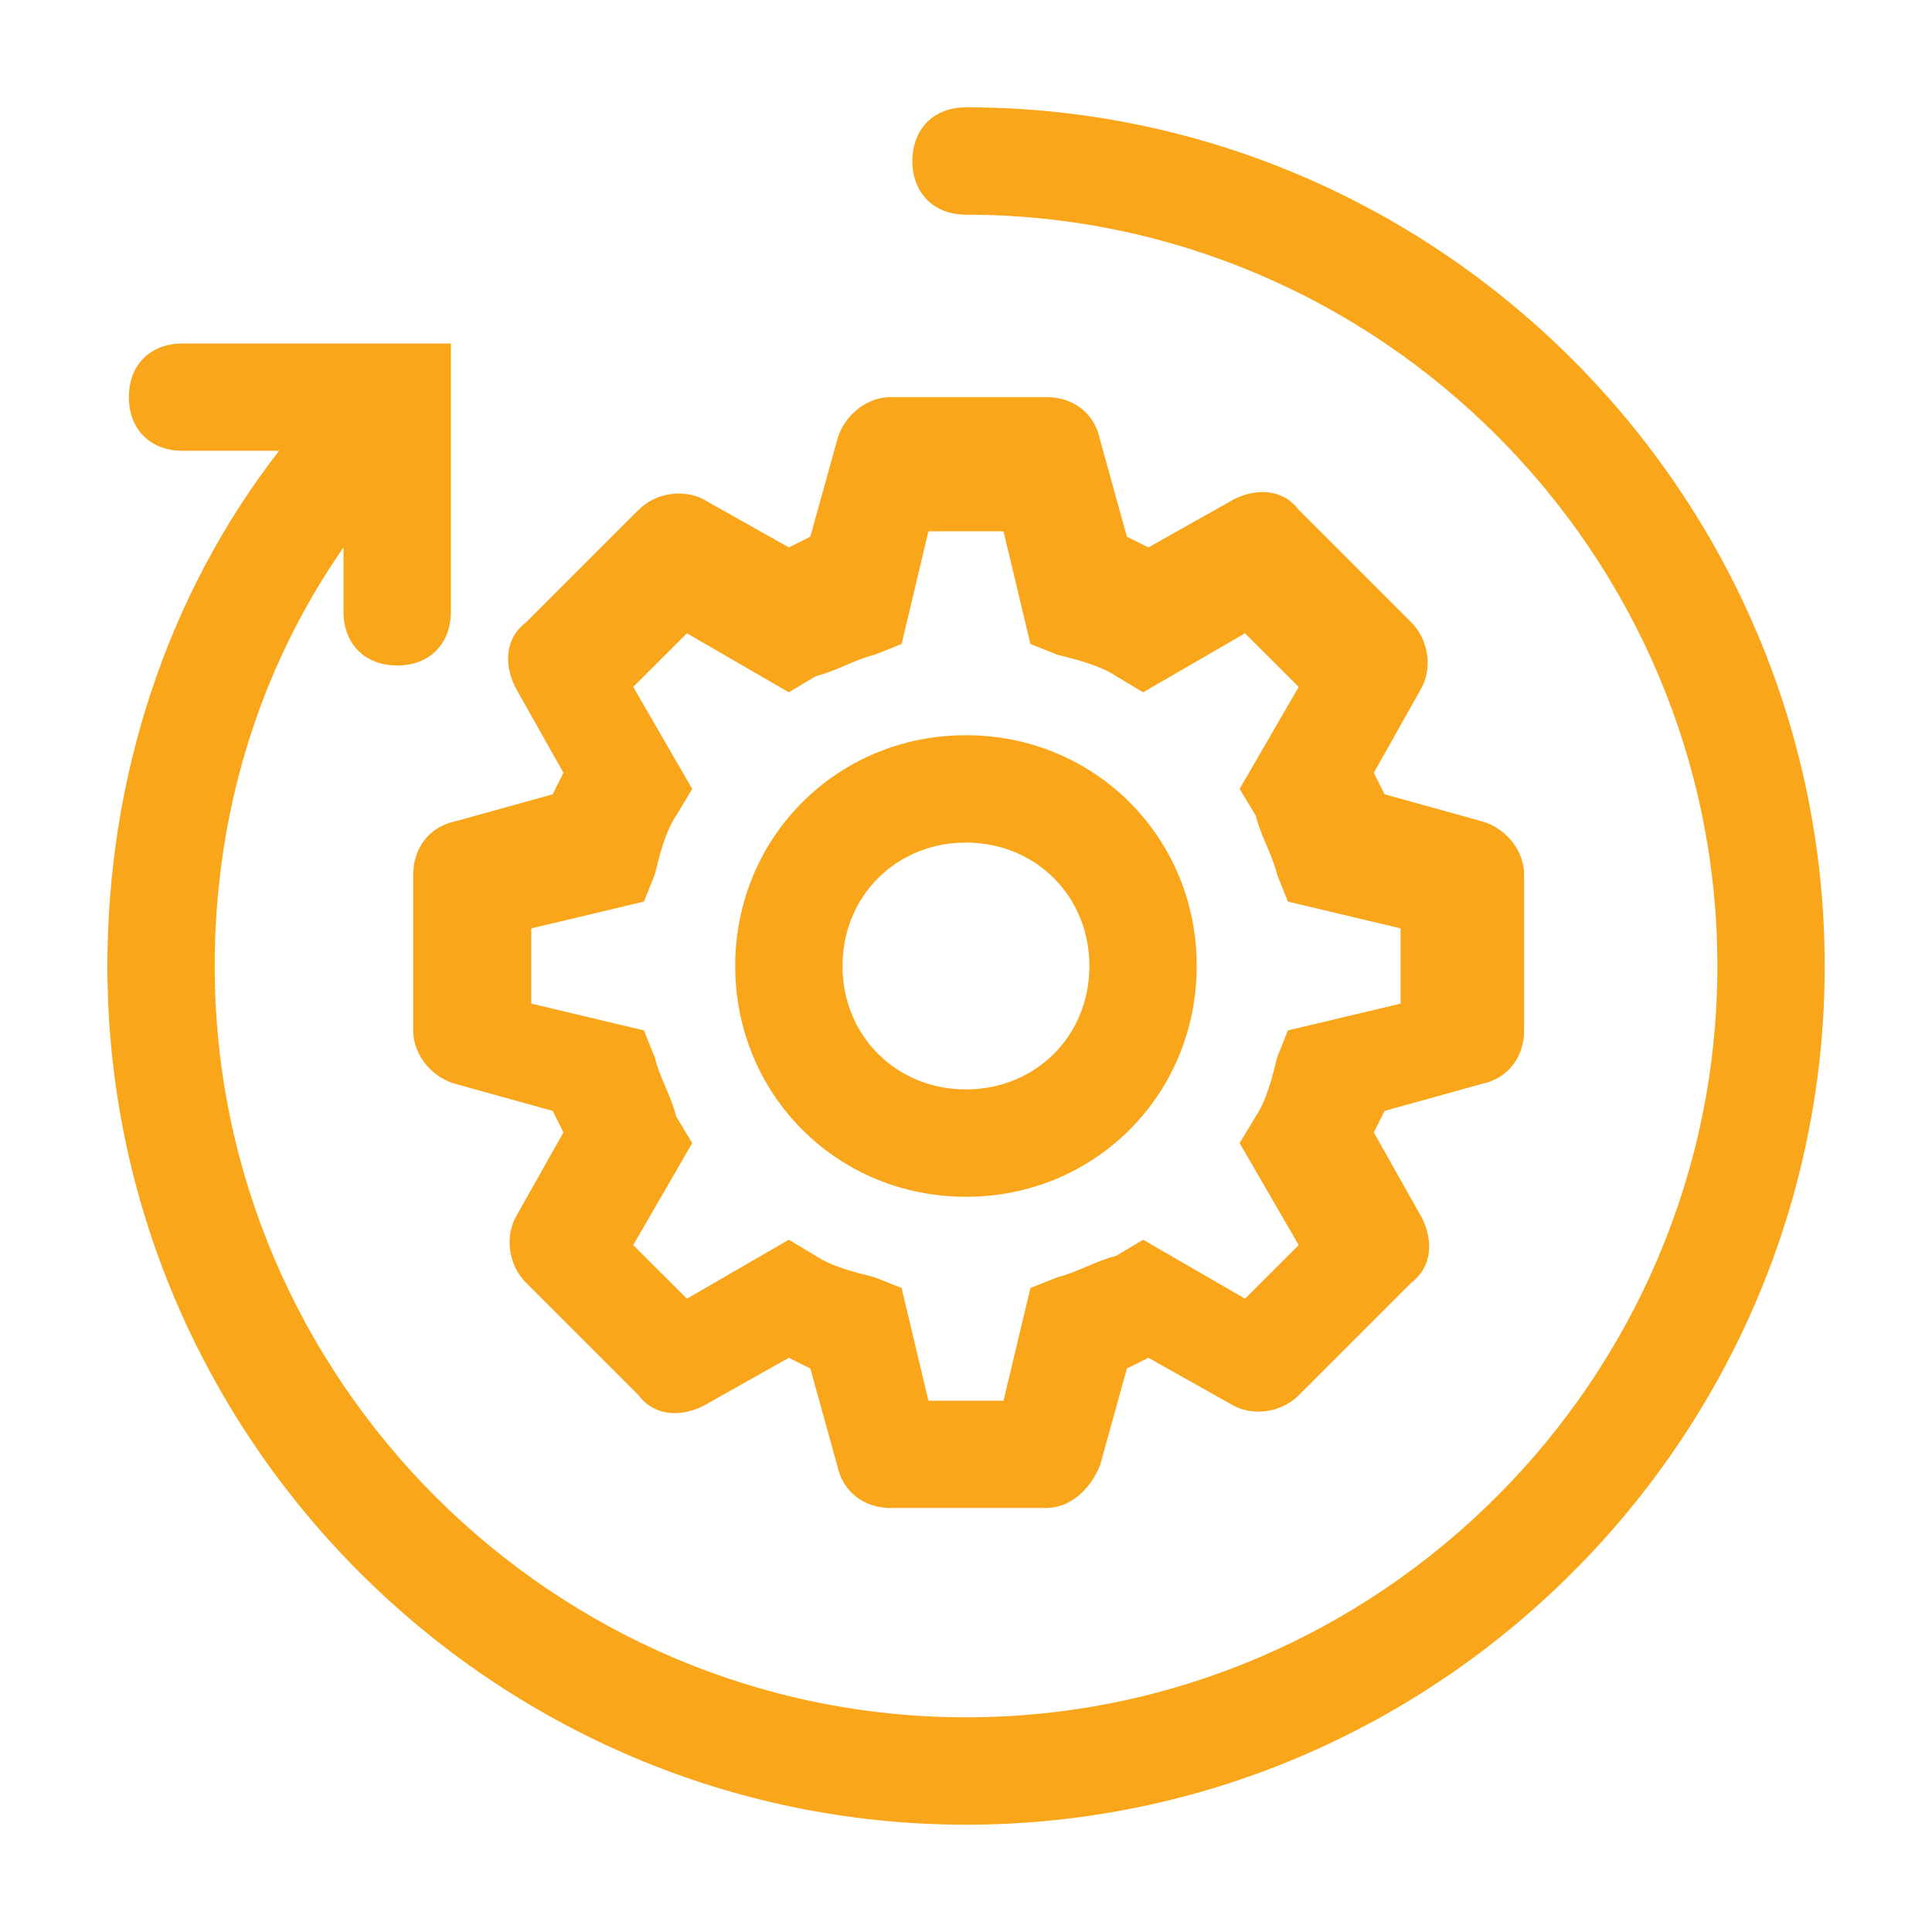
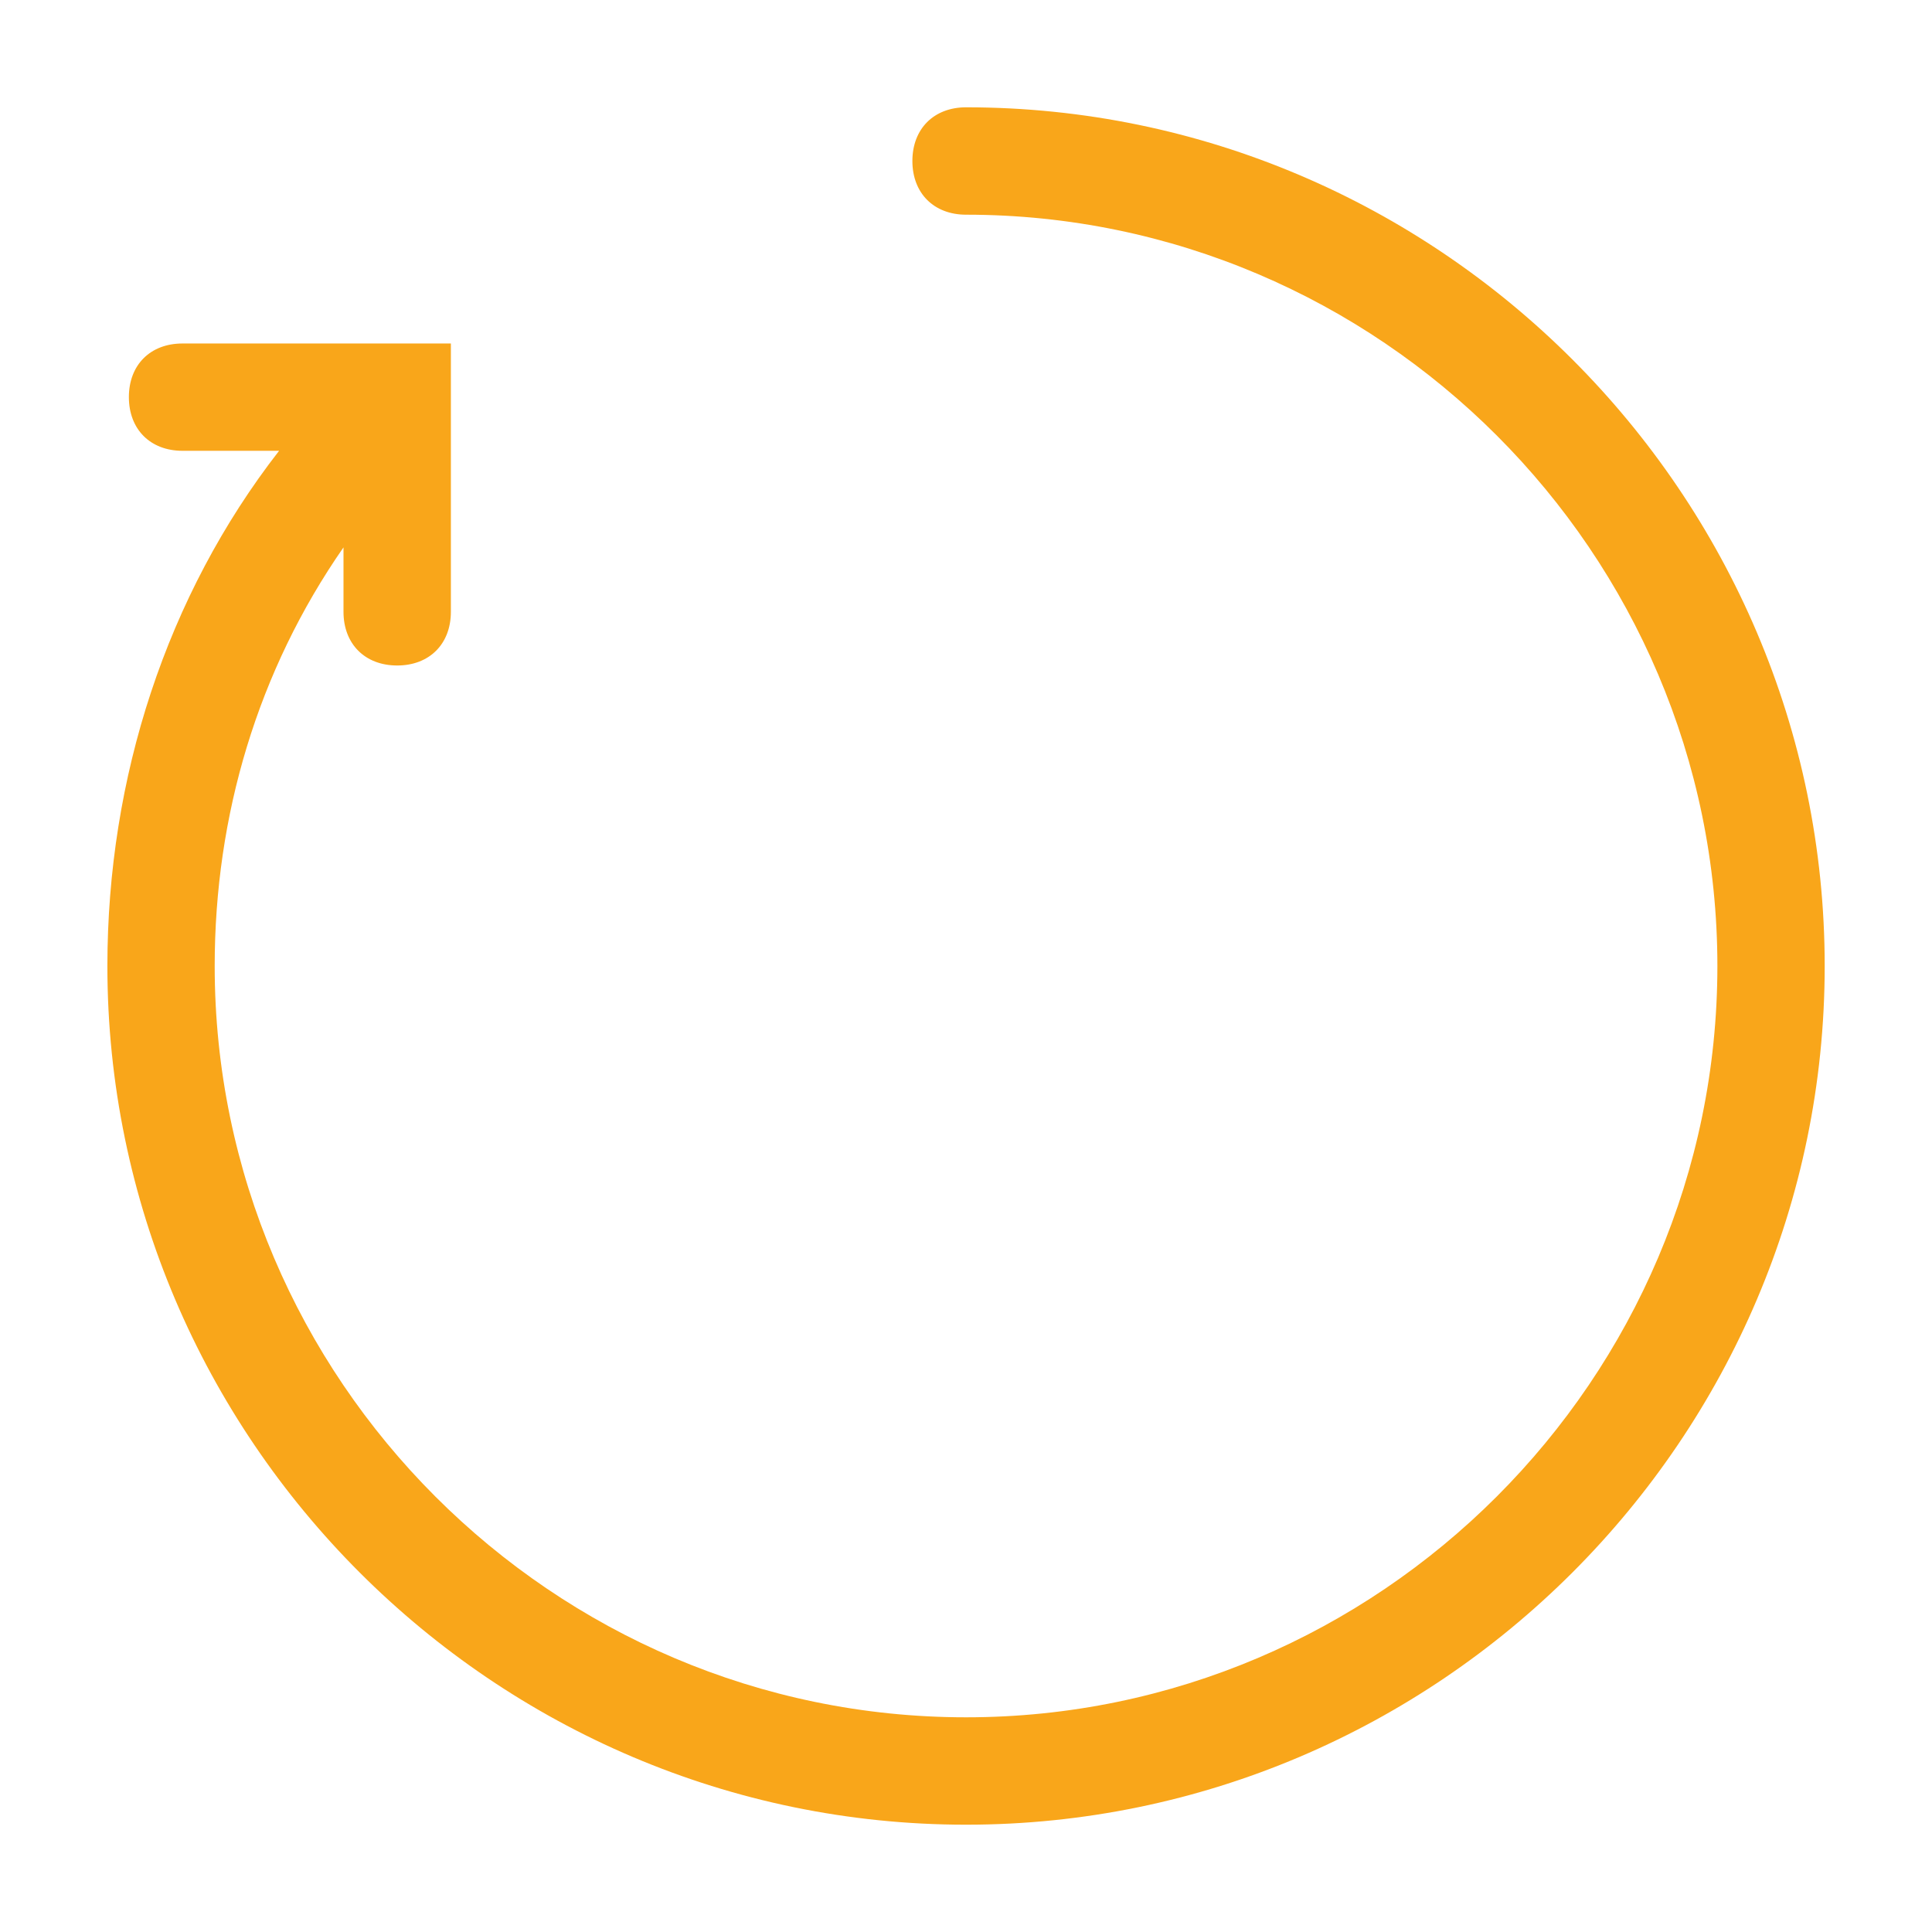
<svg xmlns="http://www.w3.org/2000/svg" width="24" height="24" viewBox="0 0 24 24" fill="none">
-   <path d="M12.999 18.733H11.066C10.733 18.733 10.466 18.533 10.399 18.2L10.066 17L9.799 16.867L8.733 17.467C8.466 17.6 8.133 17.6 7.933 17.333L6.533 15.933C6.333 15.733 6.266 15.4 6.399 15.133L6.999 14.067L6.866 13.8L5.666 13.467C5.399 13.4 5.133 13.133 5.133 12.8V10.867C5.133 10.533 5.333 10.267 5.666 10.2L6.866 9.867L6.999 9.6L6.399 8.533C6.266 8.267 6.266 7.933 6.533 7.733L7.933 6.333C8.133 6.133 8.466 6.067 8.733 6.2L9.799 6.8L10.066 6.667L10.399 5.467C10.466 5.2 10.733 4.933 11.066 4.933H12.999C13.333 4.933 13.6 5.133 13.666 5.467L13.999 6.667L14.266 6.8L15.333 6.2C15.6 6.067 15.933 6.067 16.133 6.333L17.533 7.733C17.733 7.933 17.799 8.267 17.666 8.533L17.066 9.6L17.2 9.867L18.399 10.2C18.666 10.267 18.933 10.533 18.933 10.867V12.8C18.933 13.133 18.733 13.4 18.399 13.467L17.2 13.8L17.066 14.067L17.666 15.133C17.799 15.4 17.799 15.733 17.533 15.933L16.133 17.333C15.933 17.533 15.6 17.6 15.333 17.467L14.266 16.867L13.999 17L13.666 18.2C13.533 18.533 13.266 18.733 12.999 18.733ZM11.533 17.4H12.466L12.8 16L13.133 15.867C13.399 15.8 13.6 15.667 13.866 15.6L14.2 15.4L15.466 16.133L16.133 15.467L15.399 14.2L15.6 13.867C15.733 13.667 15.8 13.4 15.866 13.133L15.999 12.8L17.399 12.467V11.533L15.999 11.2L15.866 10.867C15.8 10.6 15.666 10.4 15.6 10.133L15.399 9.8L16.133 8.533L15.466 7.867L14.2 8.6L13.866 8.4C13.666 8.267 13.399 8.2 13.133 8.133L12.8 8L12.466 6.6H11.533L11.2 8L10.866 8.133C10.6 8.2 10.399 8.333 10.133 8.4L9.799 8.6L8.533 7.867L7.866 8.533L8.599 9.8L8.399 10.133C8.266 10.333 8.199 10.6 8.133 10.867L7.999 11.2L6.599 11.533V12.467L7.999 12.8L8.133 13.133C8.199 13.4 8.333 13.6 8.399 13.867L8.599 14.2L7.866 15.467L8.533 16.133L9.799 15.4L10.133 15.6C10.333 15.733 10.6 15.8 10.866 15.867L11.2 16L11.533 17.4Z" fill="#F9A61A" />
-   <path d="M11.999 14.867C10.399 14.867 9.133 13.6 9.133 12C9.133 10.4 10.399 9.133 11.999 9.133C13.6 9.133 14.866 10.4 14.866 12C14.866 13.6 13.6 14.867 11.999 14.867ZM11.999 10.467C11.133 10.467 10.466 11.133 10.466 12C10.466 12.867 11.133 13.533 11.999 13.533C12.866 13.533 13.533 12.867 13.533 12C13.533 11.133 12.866 10.467 11.999 10.467V10.467Z" fill="#F9A61A" />
  <path d="M12.001 1.333C11.601 1.333 11.334 1.6 11.334 2C11.334 2.4 11.601 2.667 12.001 2.667C17.134 2.667 21.334 6.867 21.334 12C21.334 17.133 17.134 21.333 12.001 21.333C6.867 21.333 2.667 17.133 2.667 12C2.667 10.133 3.201 8.333 4.267 6.8V7.6C4.267 8 4.534 8.267 4.934 8.267C5.334 8.267 5.601 8 5.601 7.6V4.267H2.267C1.867 4.267 1.601 4.533 1.601 4.933C1.601 5.333 1.867 5.6 2.267 5.6H3.467C2.067 7.4 1.334 9.667 1.334 12C1.334 17.867 6.134 22.667 12.001 22.667C17.867 22.667 22.667 17.867 22.667 12C22.667 6.133 17.867 1.333 12.001 1.333Z" fill="#F9A61A" />
</svg>